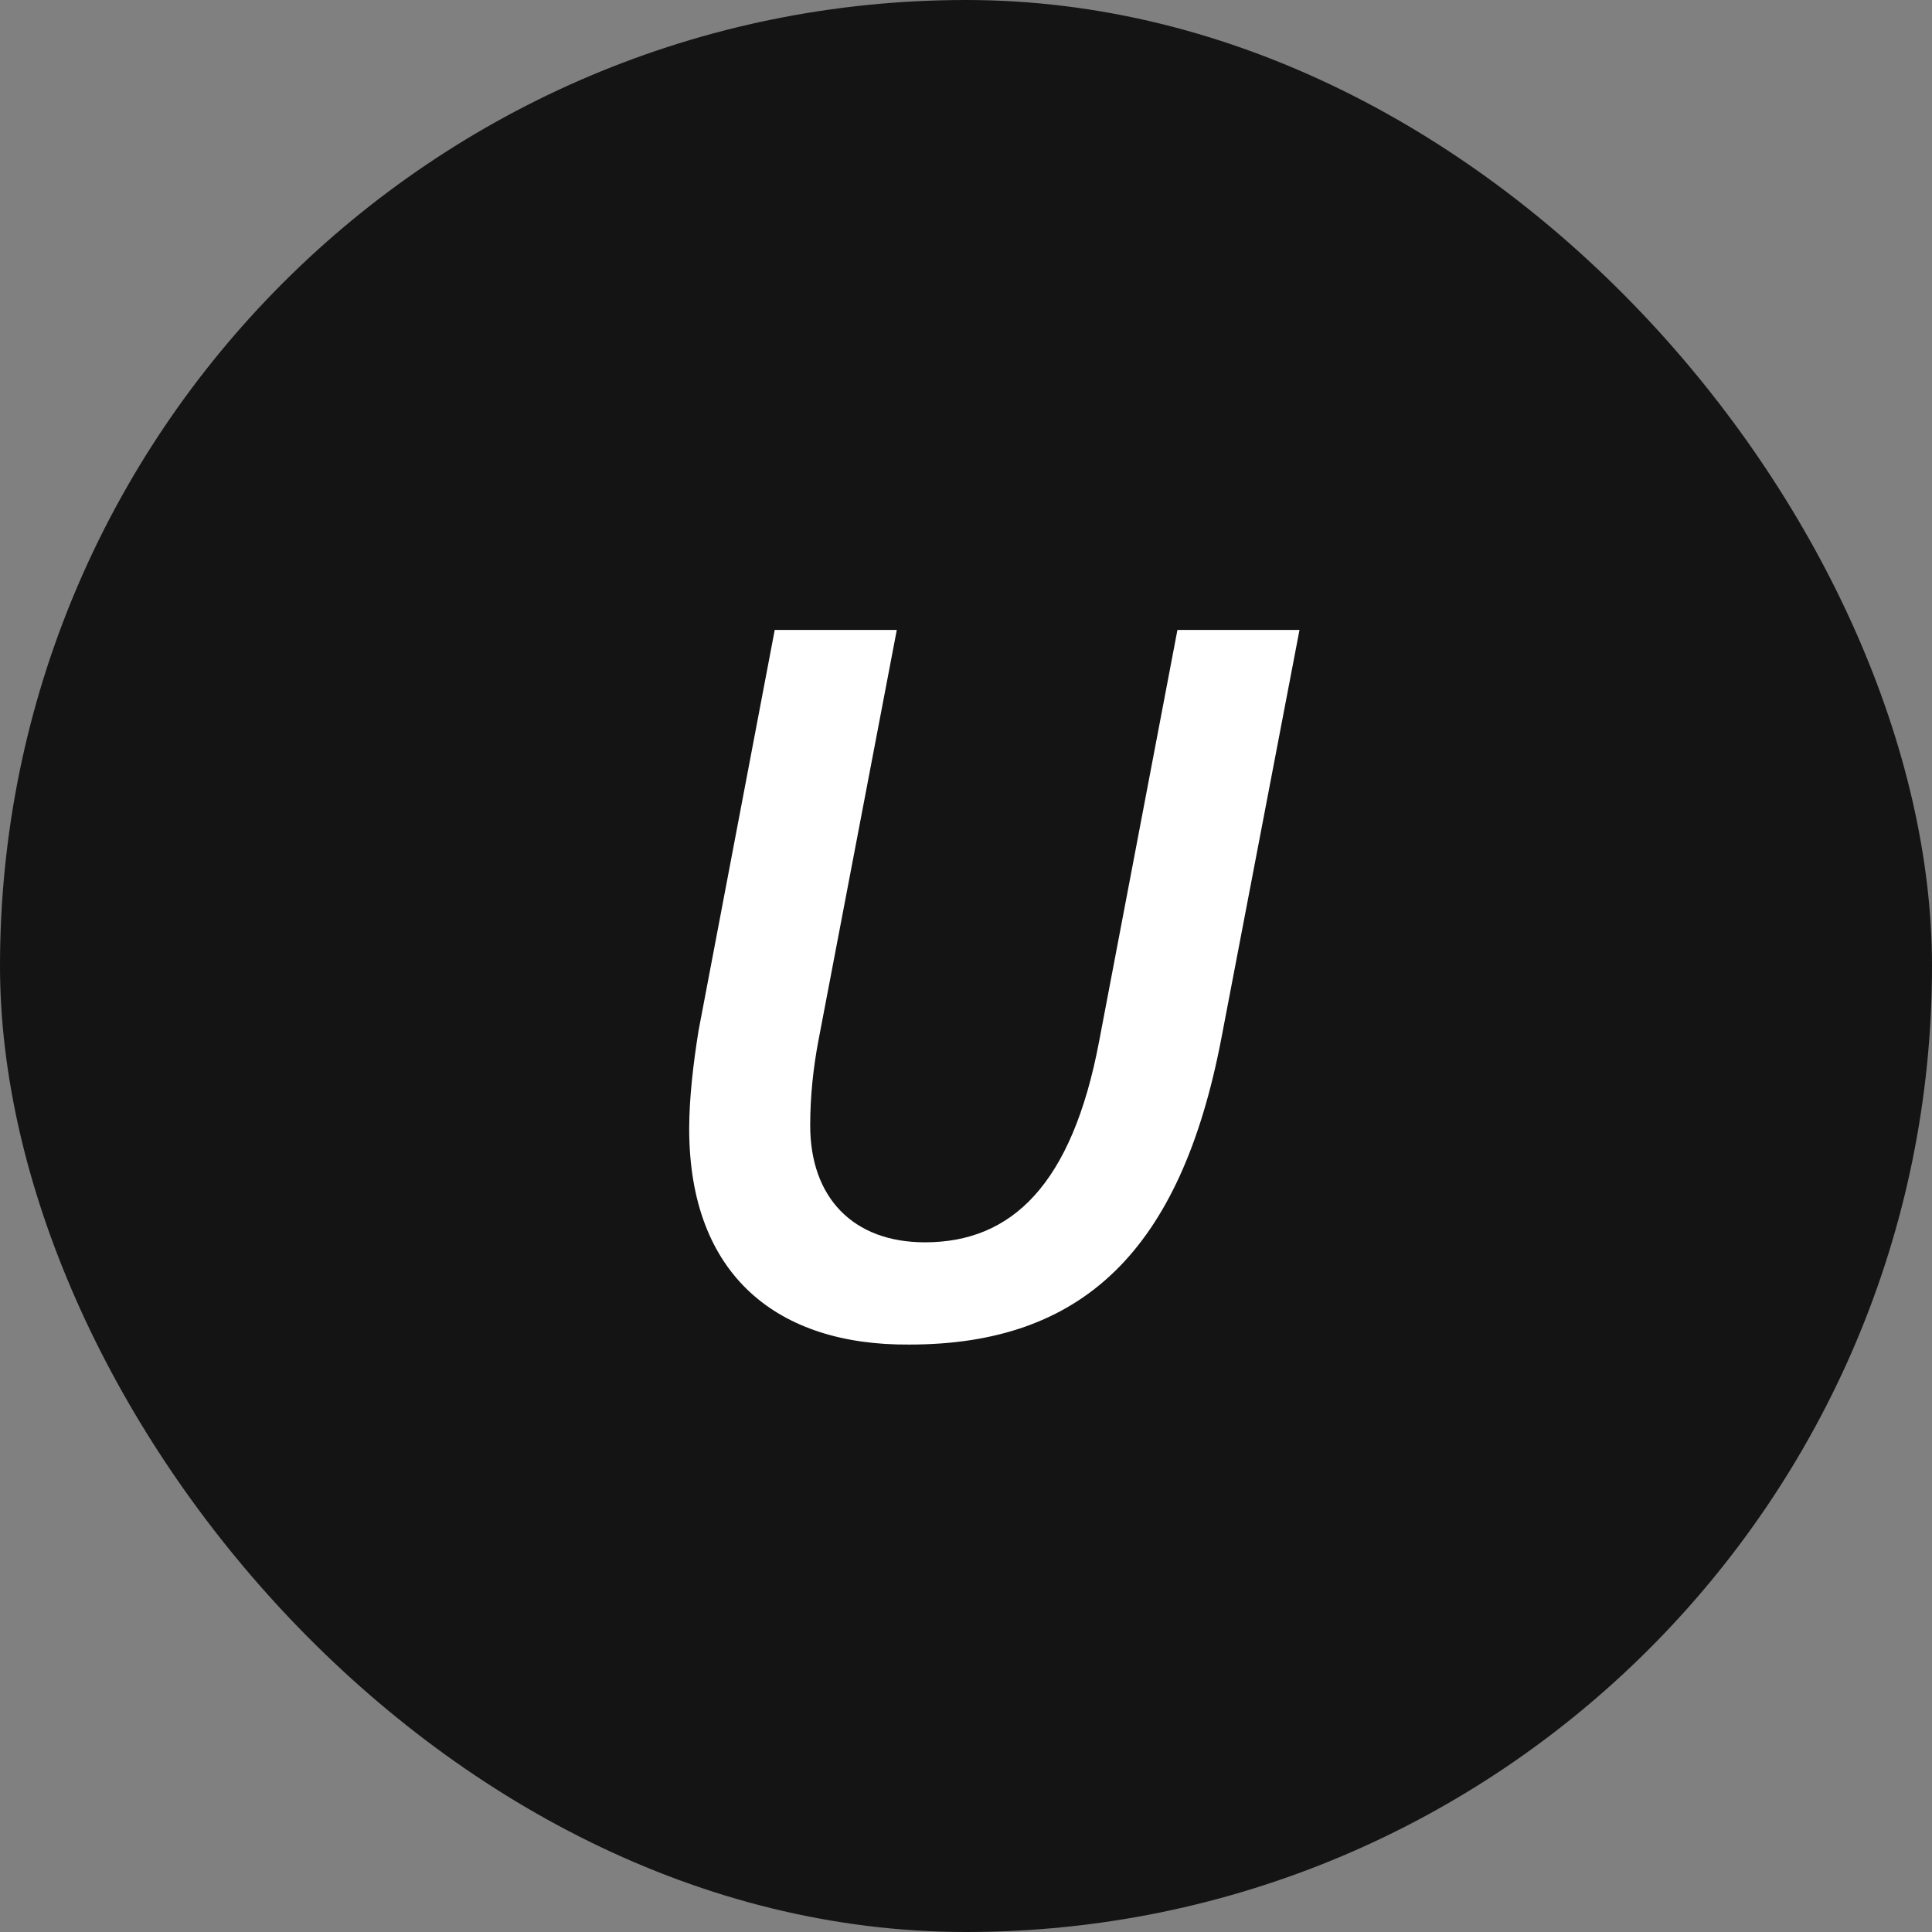
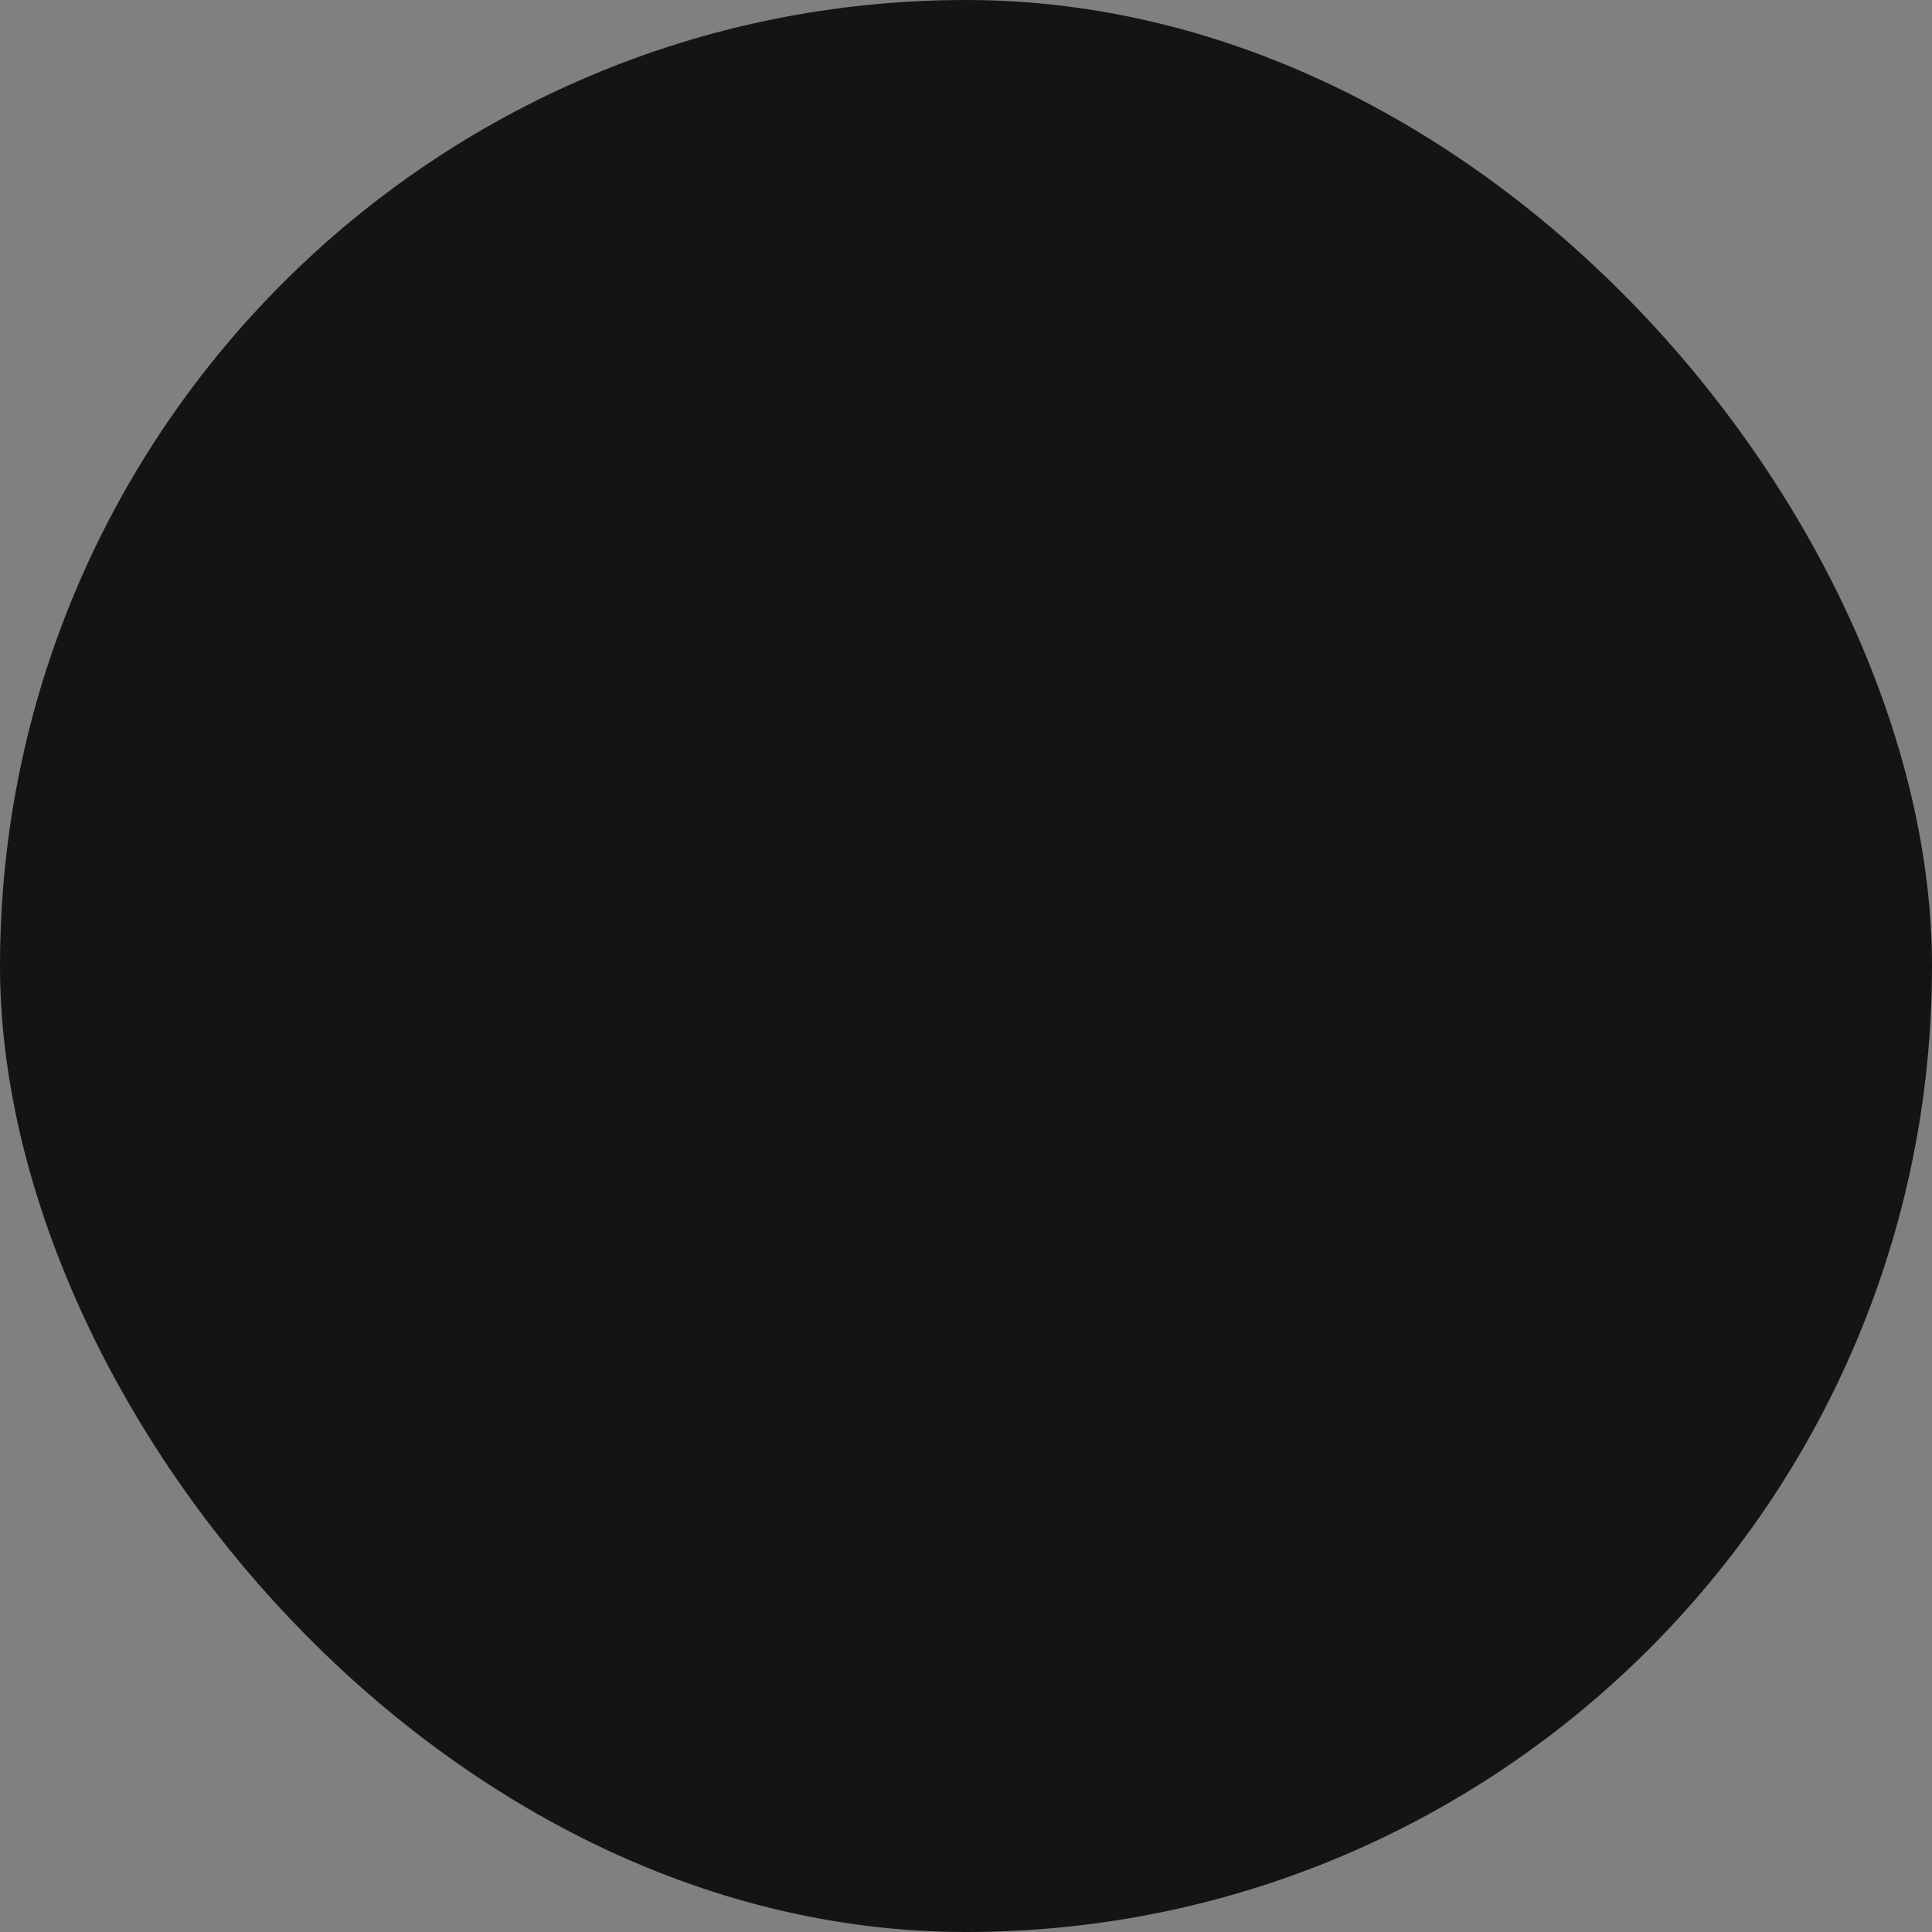
<svg xmlns="http://www.w3.org/2000/svg" width="100" height="100" viewBox="0 0 100 100" fill="none">
  <rect x="0" y="0" width="100" height="100" fill="#808080" stroke="none" />
  <rect width="100" height="100" rx="50" fill="#141414" />
-   <path d="M40.1 32.604H46.418L42.368 53.826C42.098 55.23 41.936 56.742 41.936 58.254C41.936 61.98 44.15 64.302 47.876 64.302C52.358 64.302 55.49 61.332 56.894 53.88L60.944 32.604H67.262L63.212 53.772C61.106 64.734 56.03 69.594 47.066 69.594C40.262 69.648 35.672 66.03 35.672 58.416C35.672 56.85 35.888 55.014 36.158 53.34L40.1 32.604Z" fill="white" />
</svg>